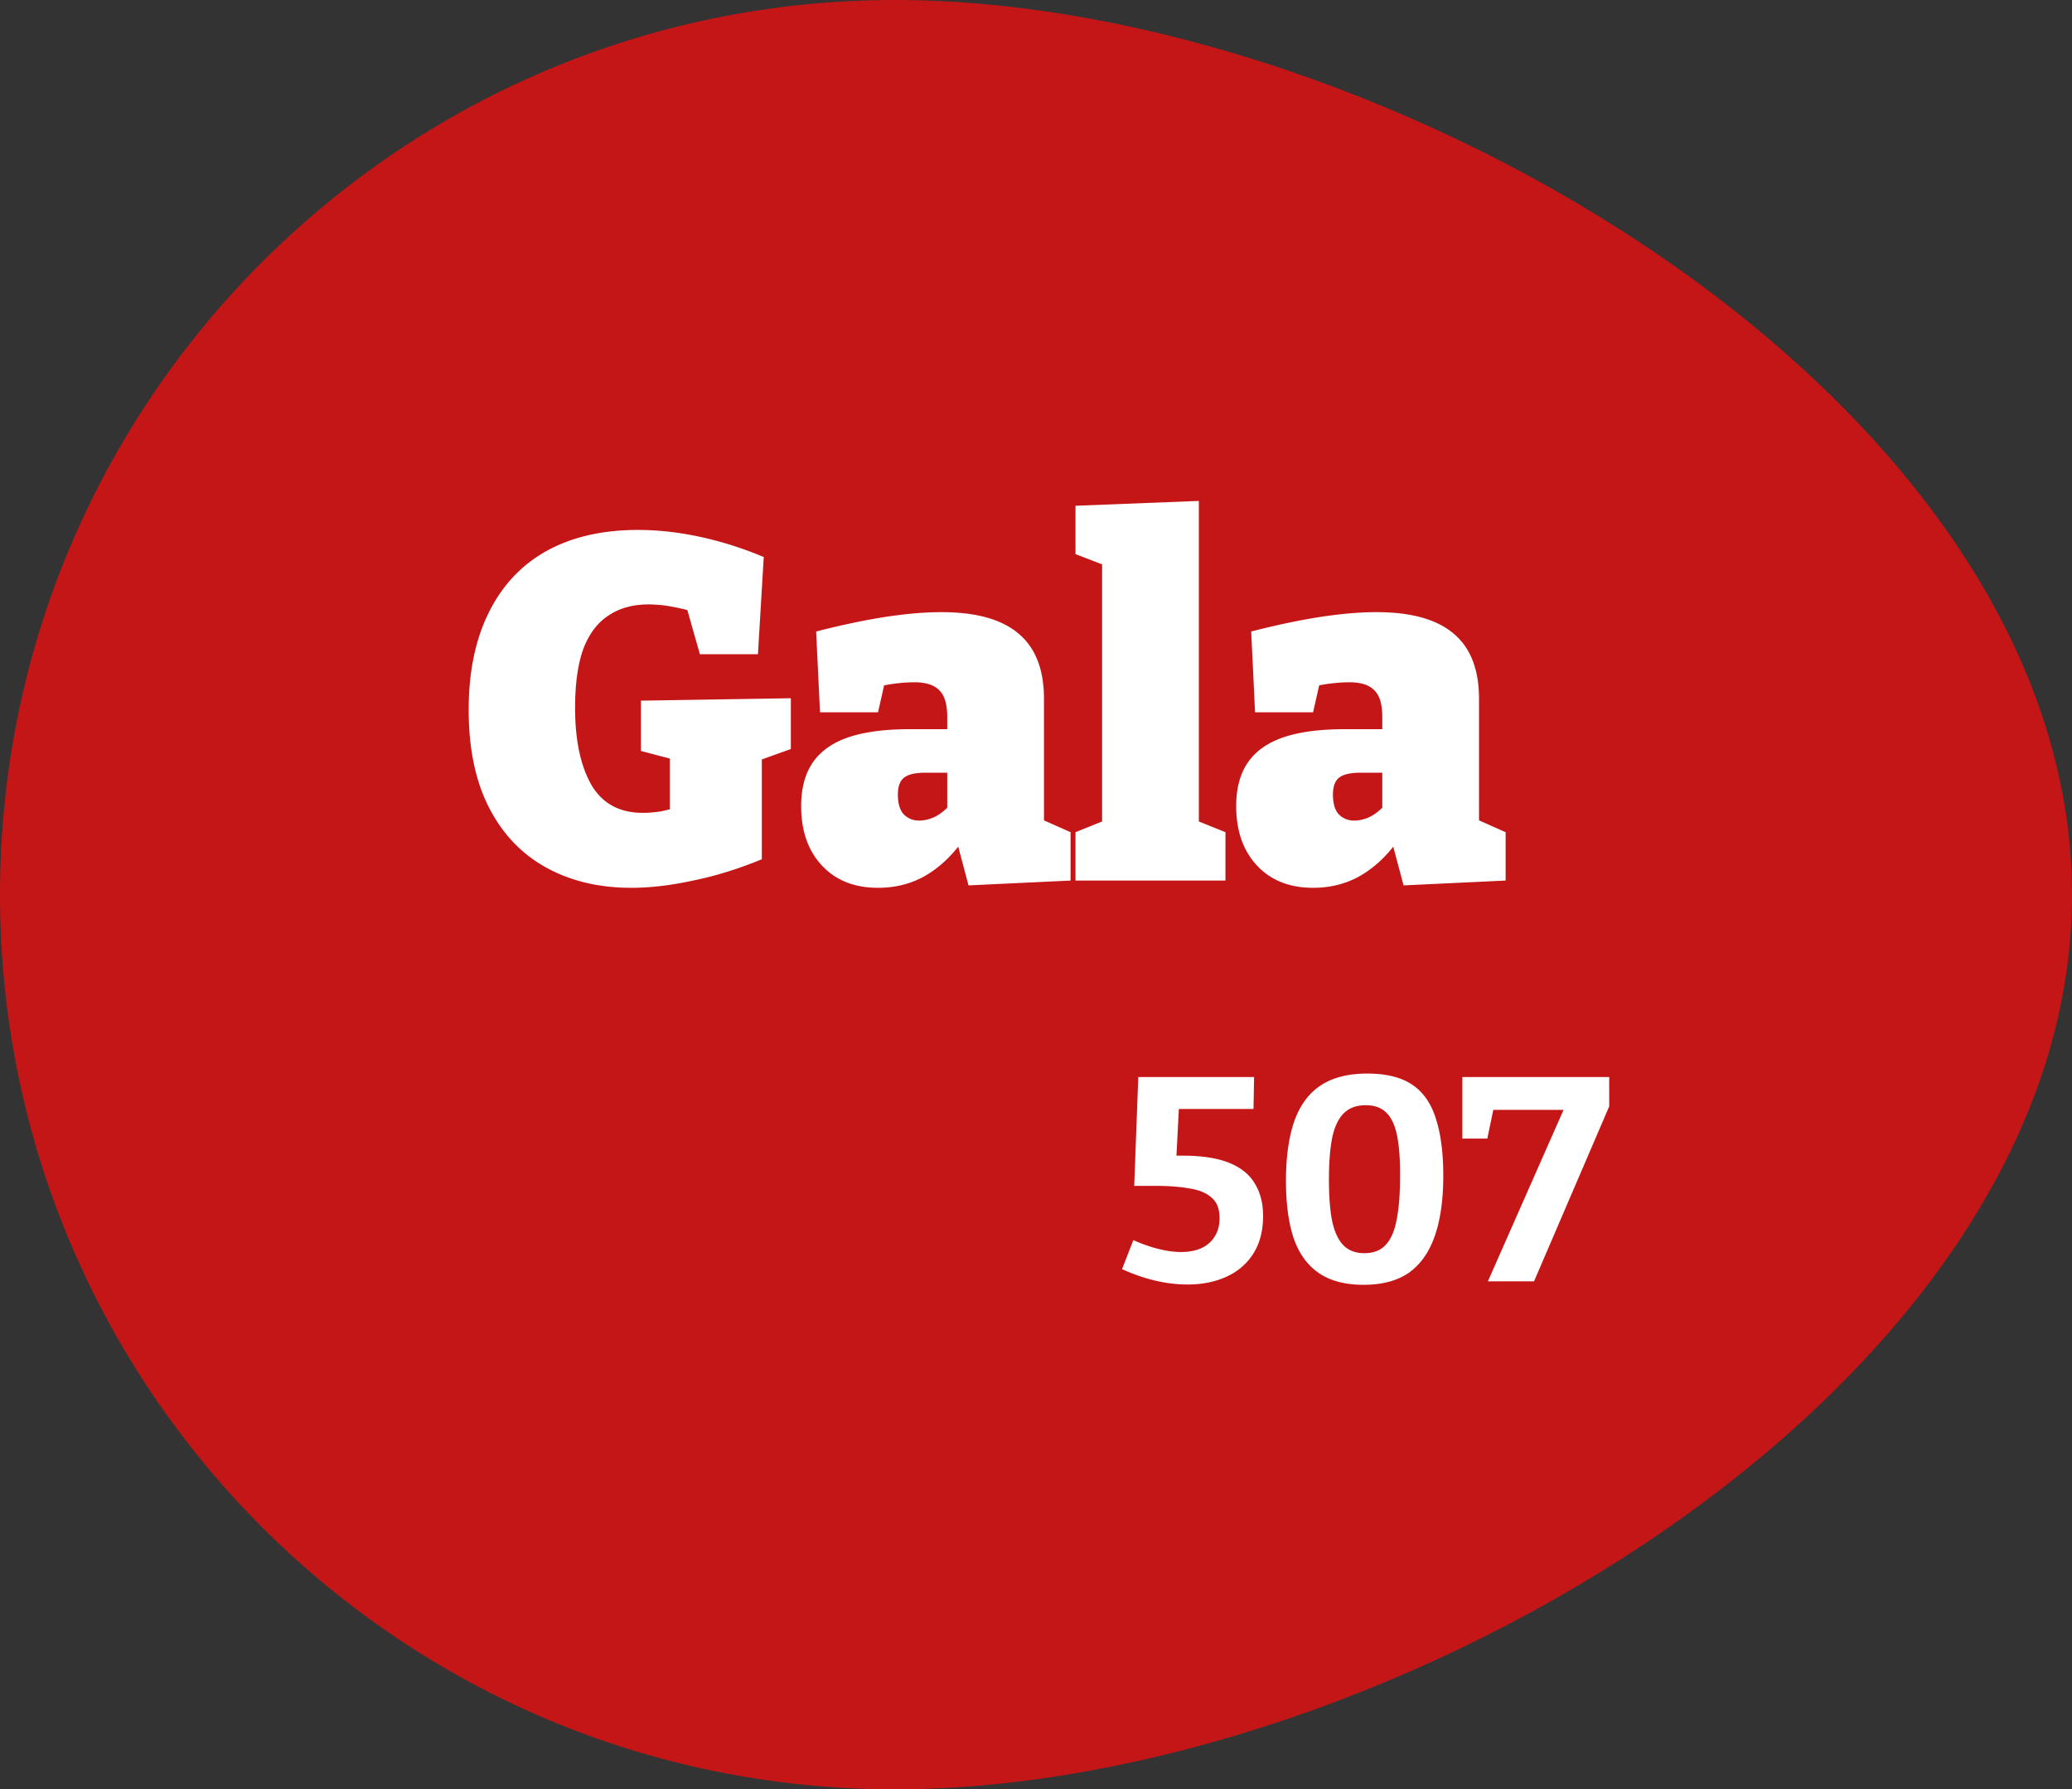
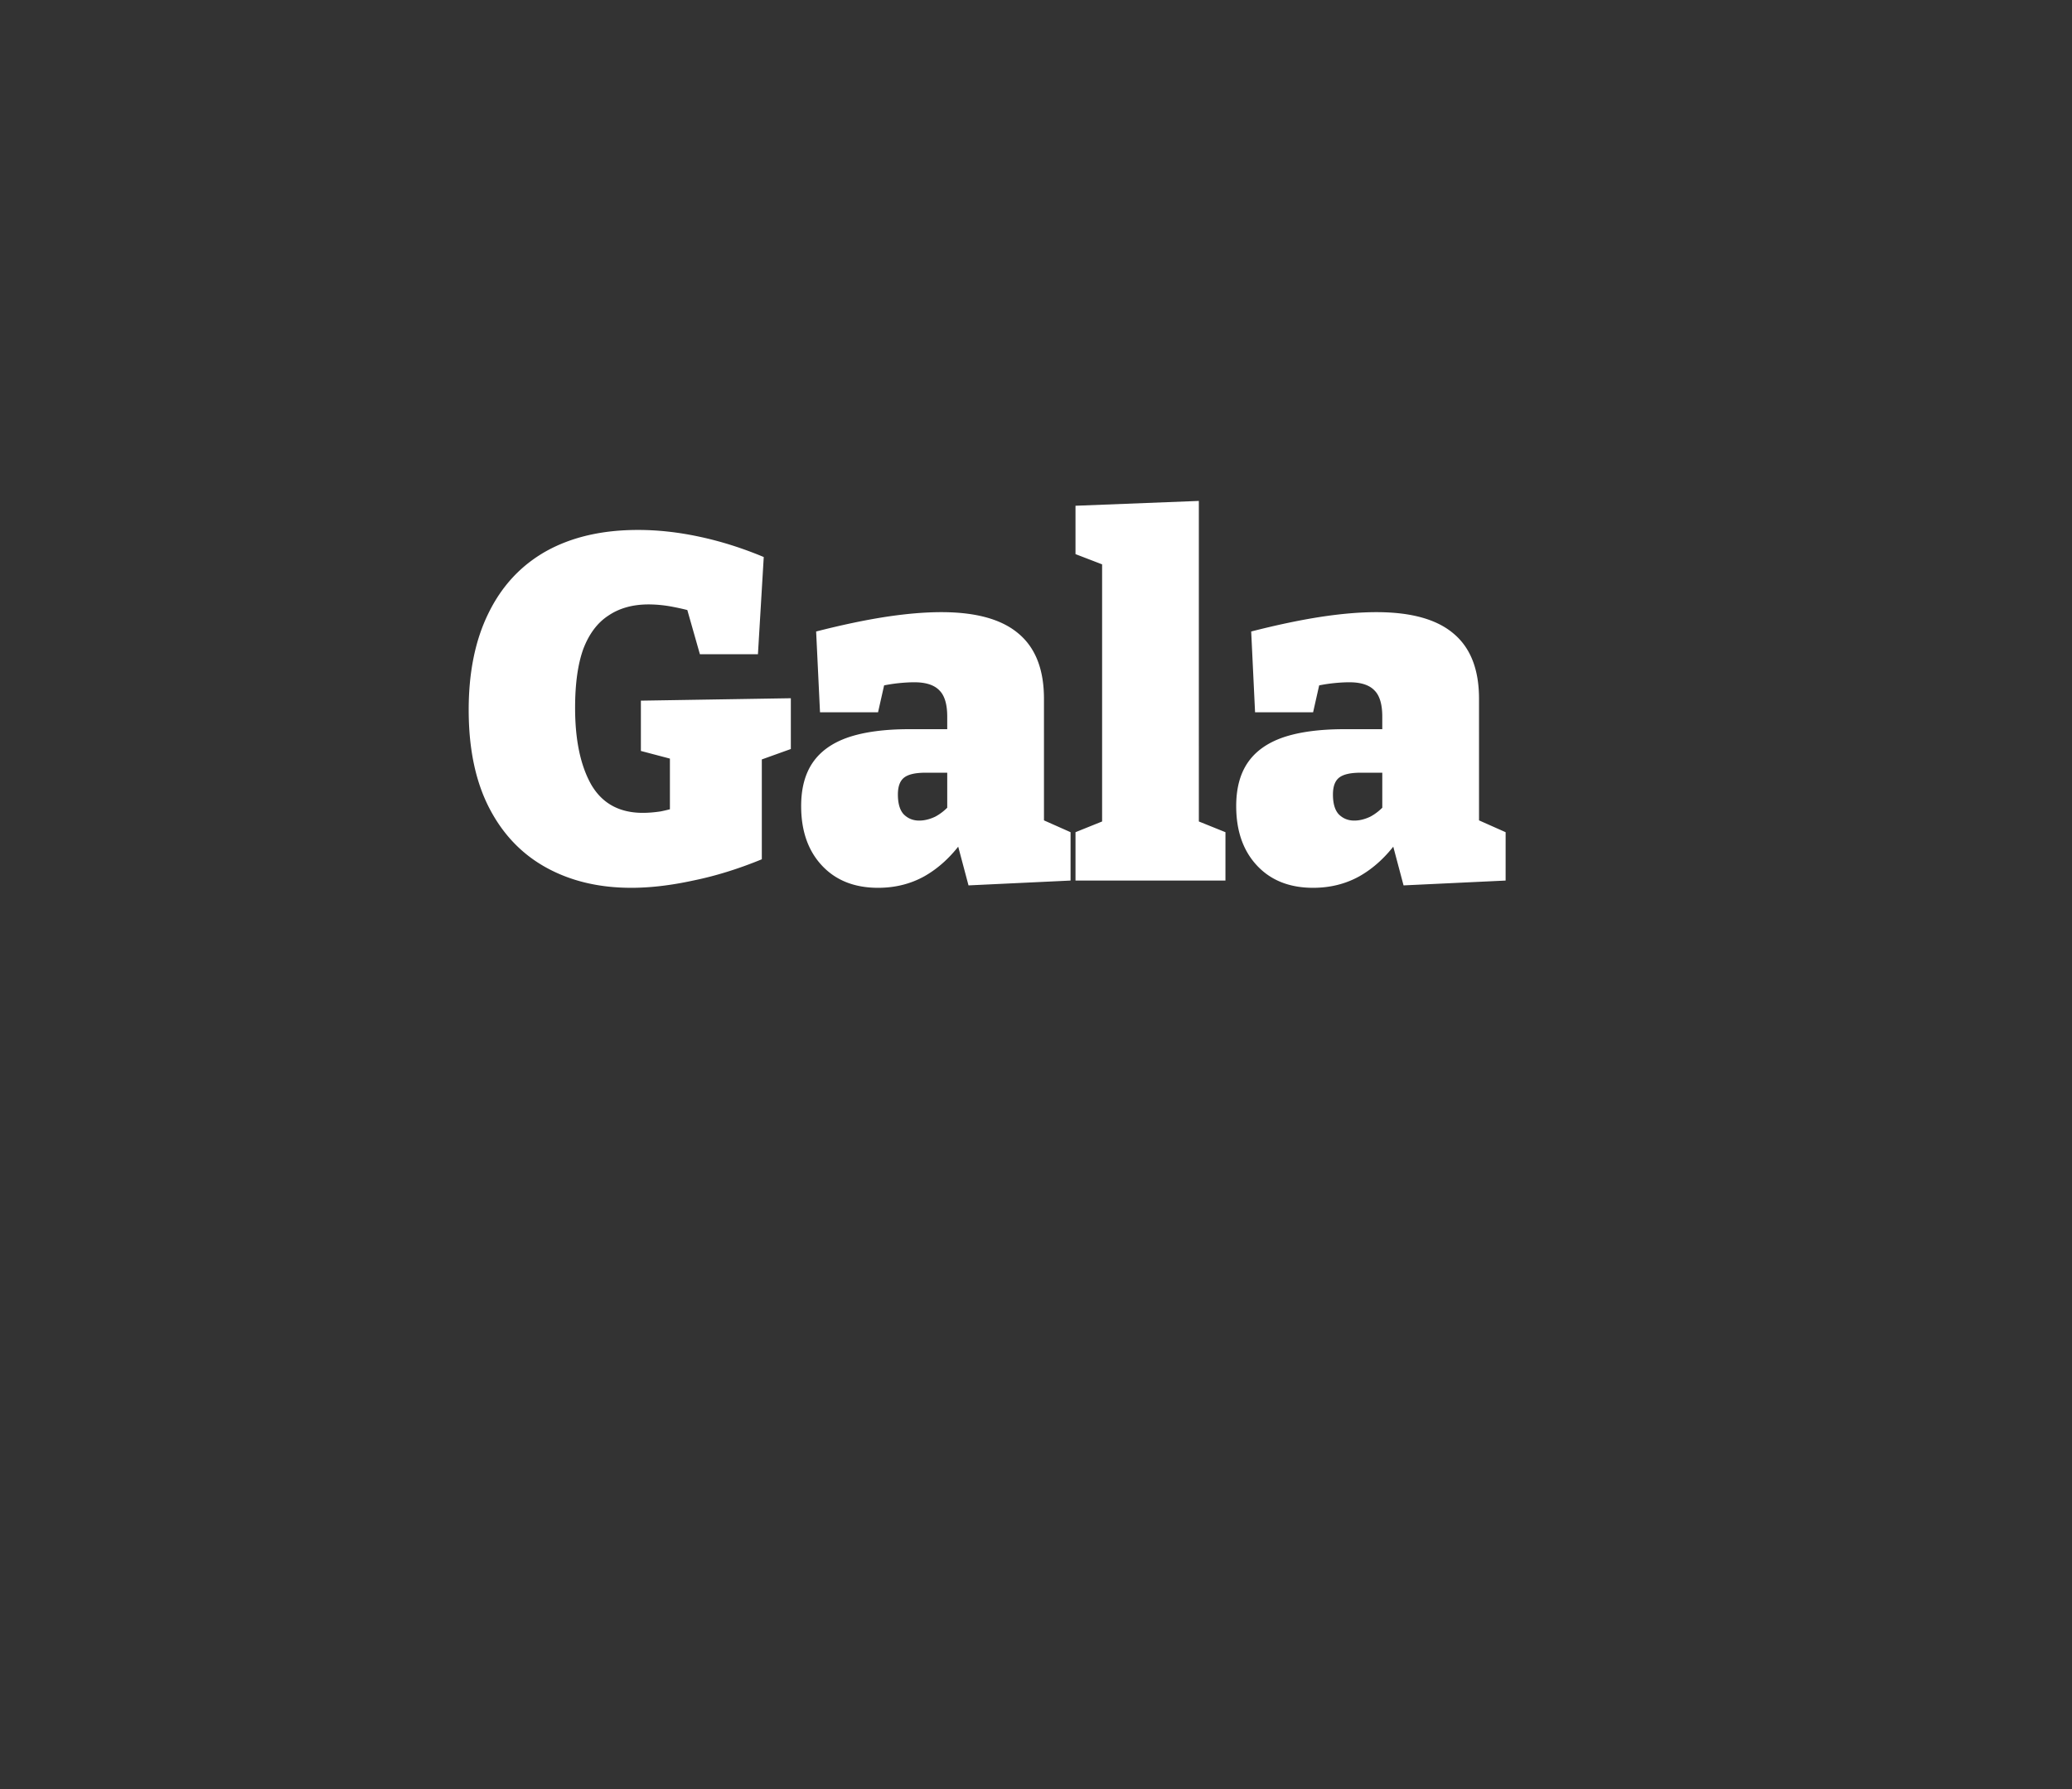
<svg xmlns="http://www.w3.org/2000/svg" data-bbox="0 0 367 317" viewBox="0 0 367 317" height="317" width="367" data-type="color">
  <rect x="0" y="0" width="367" height="317" fill="#333333" stroke="none" />
  <g>
-     <path fill="#C51617" d="M367 158.5C367 246.037 246.037 317 158.5 317S0 246.037 0 158.5 70.963 0 158.5 0 367 70.963 367 158.5" data-color="1" />
    <path fill="#ffffff" d="M111.803 157.285q-8.568 0-15.08-3.598-6.51-3.598-10.109-10.624-3.598-7.025-3.598-17.307 0-10.023 3.512-17.135 3.512-7.196 10.196-10.966 6.768-3.77 16.278-3.77 5.312 0 10.881 1.2 5.655 1.2 11.395 3.598l-1.028 17.221h-10.281l-2.656-9.339 2.656 2.142a42 42 0 0 0-4.798-1.199 22.7 22.7 0 0 0-4.284-.429q-4.198 0-7.111 1.971-2.913 1.885-4.455 5.911-1.457 4.027-1.457 10.453 0 8.481 2.828 13.537 2.912 5.054 9.167 5.054 1.457 0 3.17-.257a34 34 0 0 0 3.598-.942l-1.97 3.427v-13.965l2.656 2.827-7.797-2.056v-8.91l26.56-.429v8.996l-6.683 2.399 1.542-2.827v19.962q-6.254 2.57-12.166 3.77-5.911 1.285-10.966 1.285m73.108-9.596-2.228-3.341 6.94 3.084V156l-18.077.857-2.142-8.054 1.028.257q-2.913 4.027-6.683 6.169-3.684 2.056-8.225 2.056-6.254 0-9.938-3.941t-3.684-10.538q0-4.712 2.056-7.711t6.254-4.455q4.284-1.456 10.881-1.456h7.54l-.857.856v-3.084q0-3.256-1.371-4.627-1.371-1.456-4.455-1.456-1.285 0-2.913.171a27 27 0 0 0-3.427.6l1.285-1.542-1.371 6.083h-10.281l-.685-14.308q6.682-1.713 12.166-2.57 5.568-.857 10.024-.857 9.167 0 13.622 3.77 4.54 3.77 4.541 11.566zm-25.874-6.939q0 2.399 1.028 3.512 1.114 1.114 2.742 1.114 1.37 0 2.827-.685 1.456-.771 2.656-2.142l-.514 1.885v-8.482l.942.942h-4.798q-2.655 0-3.769.857t-1.114 2.999m53.307 5.654-1.028-1.285 5.74 2.313V156h-26.559v-8.568l5.74-2.313-1.028 1.285V99.368l.857.943-5.569-2.142V89.6l21.847-.856zm49.625 1.285-2.228-3.341 6.94 3.084V156l-18.078.857-2.141-8.054 1.028.257q-2.913 4.027-6.683 6.169-3.684 2.056-8.225 2.056-6.254 0-9.938-3.941t-3.684-10.538q0-4.712 2.056-7.711t6.254-4.455q4.284-1.456 10.881-1.456h7.539l-.856.856v-3.084q0-3.256-1.371-4.627-1.371-1.456-4.455-1.456-1.286 0-2.913.171a27 27 0 0 0-3.427.6l1.285-1.542-1.371 6.083h-10.281l-.685-14.308q6.682-1.713 12.166-2.57 5.568-.857 10.024-.857 9.167 0 13.622 3.77 4.54 3.77 4.541 11.566zm-25.874-6.939q0 2.399 1.028 3.512 1.113 1.114 2.742 1.114 1.37 0 2.827-.685 1.456-.771 2.656-2.142l-.514 1.885v-8.482l.942.942h-4.798q-2.655 0-3.769.857t-1.114 2.999" data-color="2" />
-     <path fill="#ffffff" d="M210.355 227.565q-5.603 0-11.617-2.724l2.005-5.141a26.5 26.5 0 0 0 4.369 1.543q2.21.565 4.112.565 2.005 0 3.547-.668 1.543-.72 2.365-2.056.874-1.337.874-3.29 0-2.417-1.388-3.599-1.336-1.233-3.907-1.645-2.519-.462-6.168-.462h-3.65l.719-19.277h20.511l-.103 5.654h-15.216l2.057-1.285-.566 11.104-1.902-1.543h3.084q5.14 0 8.277 1.286 3.135 1.284 4.523 3.701 1.44 2.364 1.44 5.654 0 4.01-1.748 6.734-1.696 2.674-4.729 4.062-3.033 1.387-6.889 1.387m31.146.052q-4.832 0-7.865-2.056t-4.473-6.118q-1.388-4.112-1.388-10.229 0-6.272 1.44-10.487 1.491-4.266 4.626-6.374 3.188-2.16 8.328-2.159 5.09 0 8.019 2.005t4.164 6.065q1.285 4.01 1.285 10.024 0 6.324-1.491 10.641t-4.575 6.529q-3.084 2.159-8.07 2.159m.154-5.603q2.416 0 3.752-1.44 1.389-1.439 1.954-4.421.617-3.032.617-7.556.051-4.524-.514-7.351t-1.902-4.113q-1.337-1.336-3.65-1.336-2.467 0-3.907 1.439t-2.056 4.37q-.566 2.93-.566 7.402 0 4.421.566 7.3.616 2.878 2.005 4.318 1.388 1.388 3.701 1.388m43.374-26.011L271.715 227h-8.174l13.88-31.46 1.028 1.079H263.13l1.594-1.079-1.285 6.169h-4.421v-10.898h26.011z" data-color="2" />
  </g>
</svg>